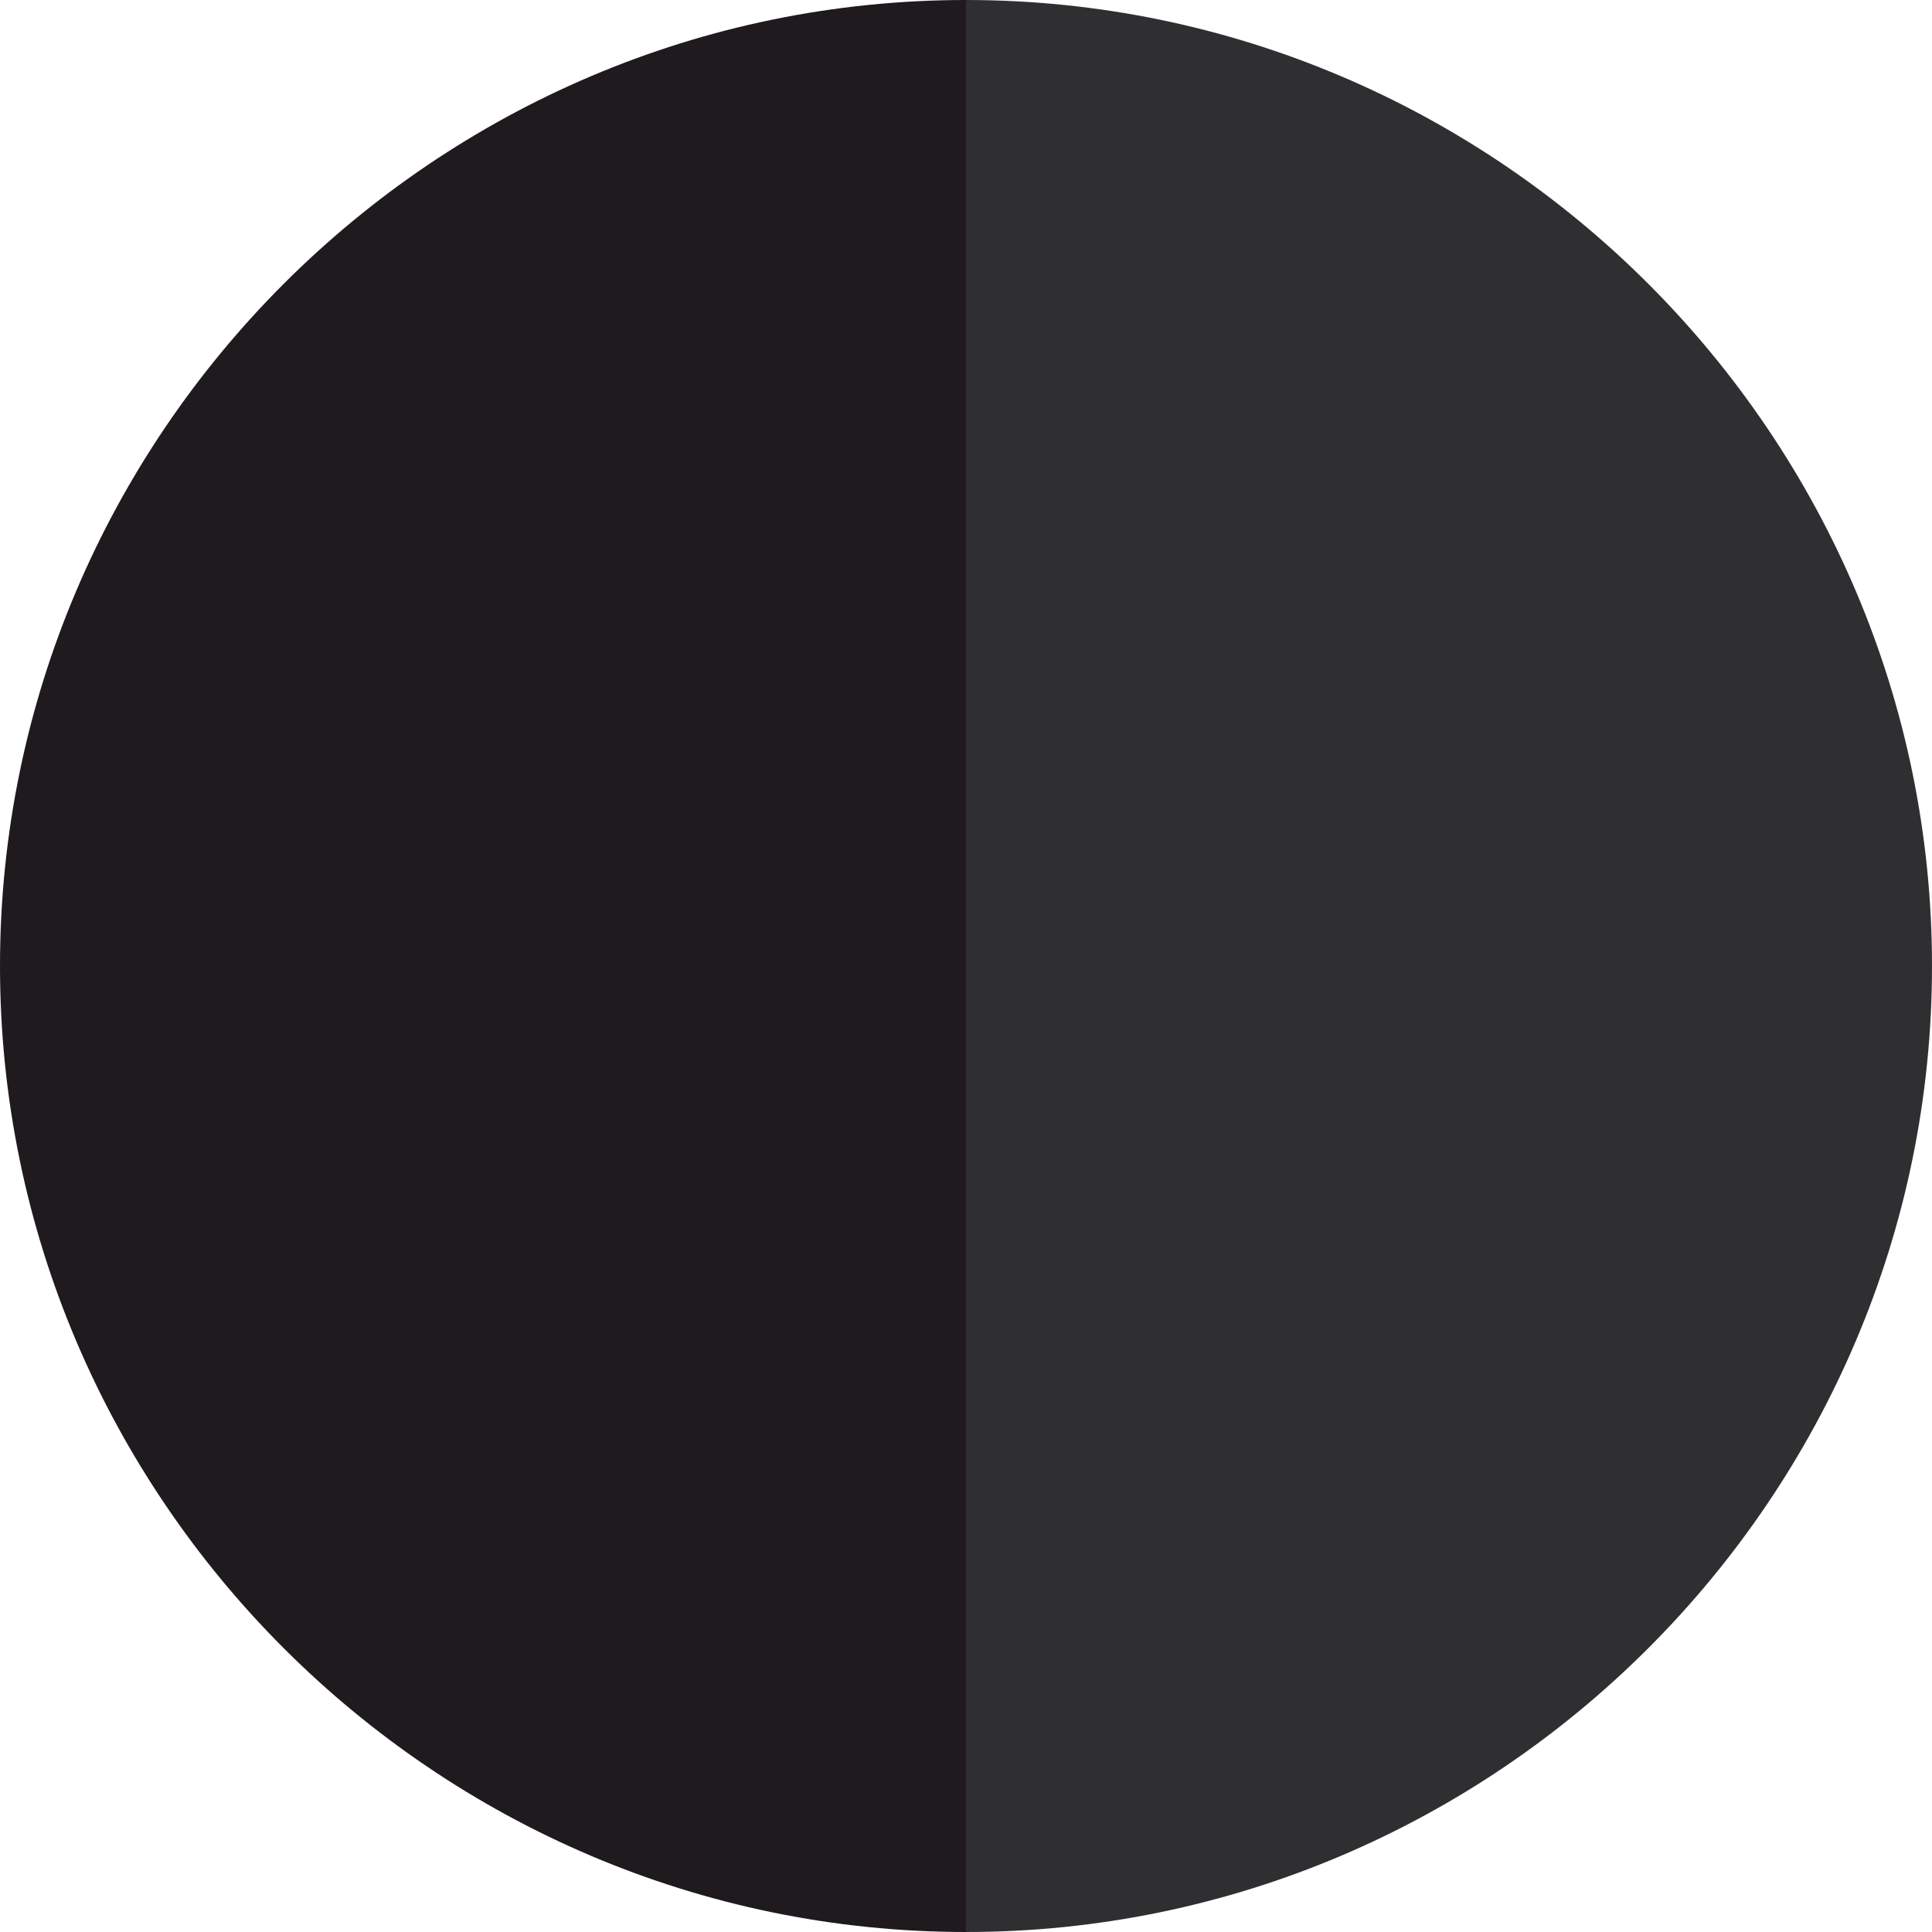
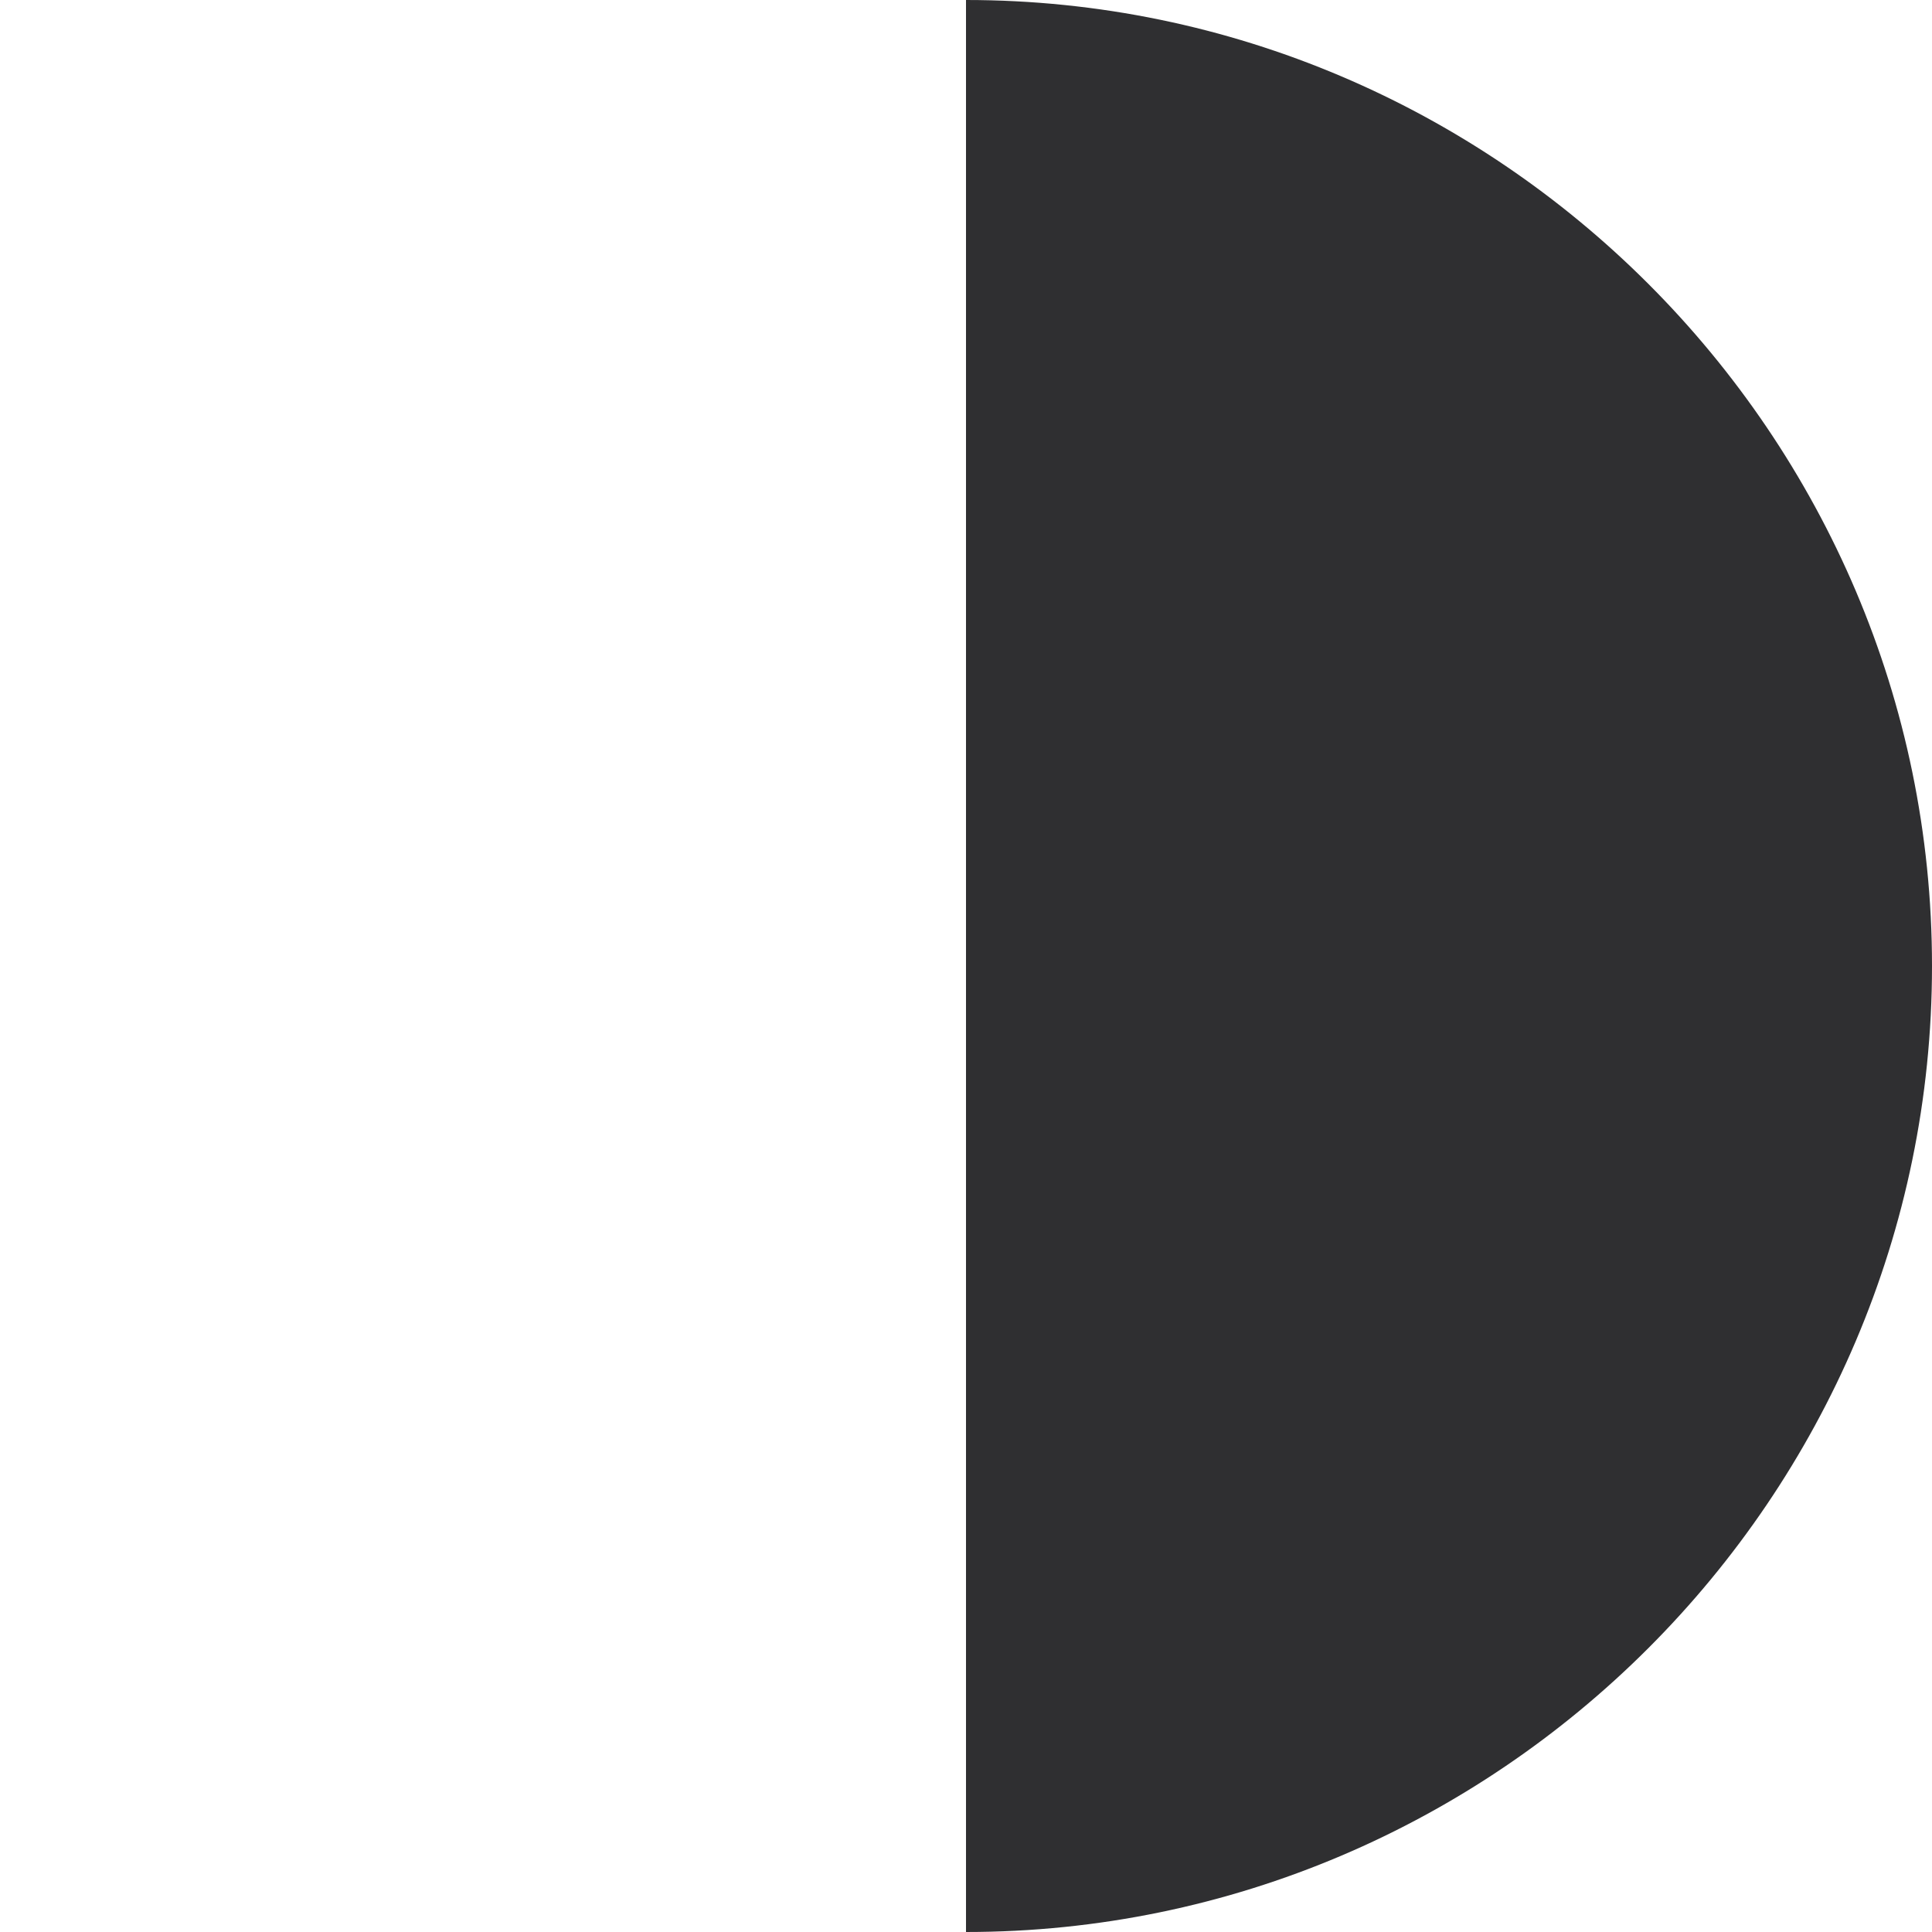
<svg xmlns="http://www.w3.org/2000/svg" id="Layer_1" version="1.1" viewBox="0 0 16 16">
  <defs>
    <style>
      .st0 {
        fill: #1e1a1d;
      }

      .st1 {
        fill: #2f2f31;
      }
    </style>
  </defs>
-   <path class="st0" d="M0,8c0,4.4,3.6,8,8,8V0C3.6,0,0,3.6,0,8Z" />
  <path class="st1" d="M8,0v16c4.4,0,8-3.6,8-8S12.4,0,8,0Z" />
</svg>